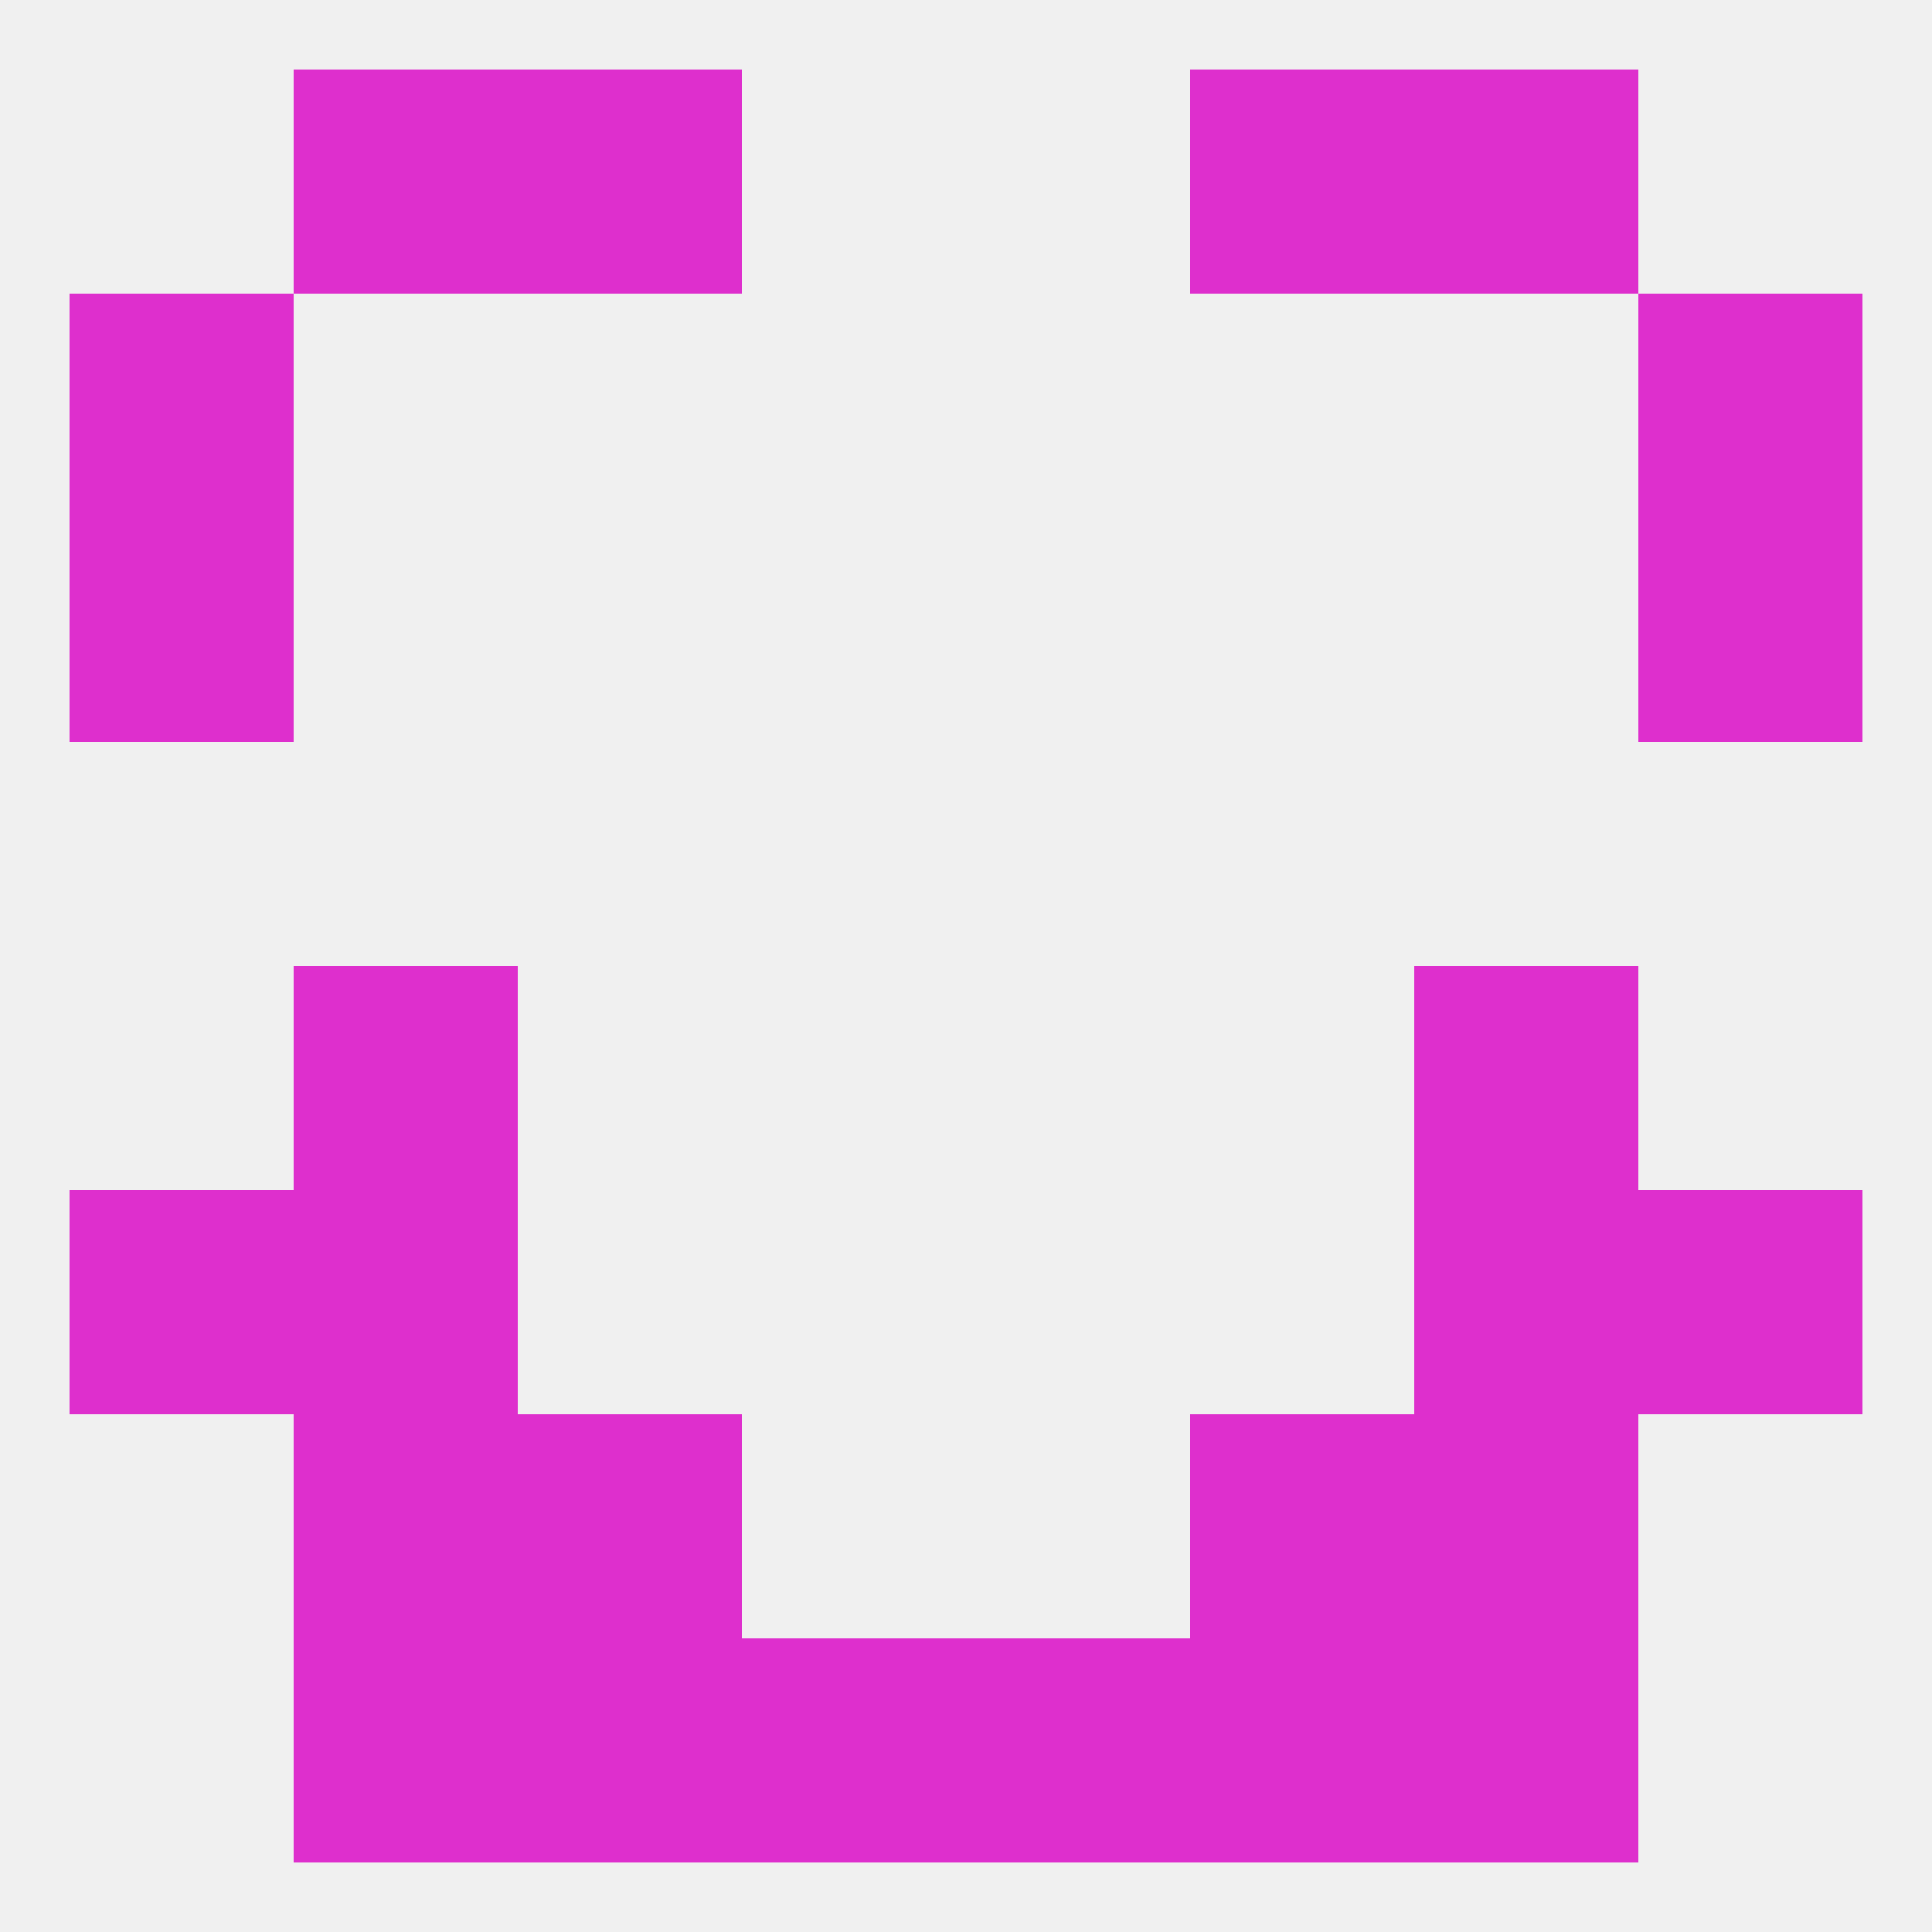
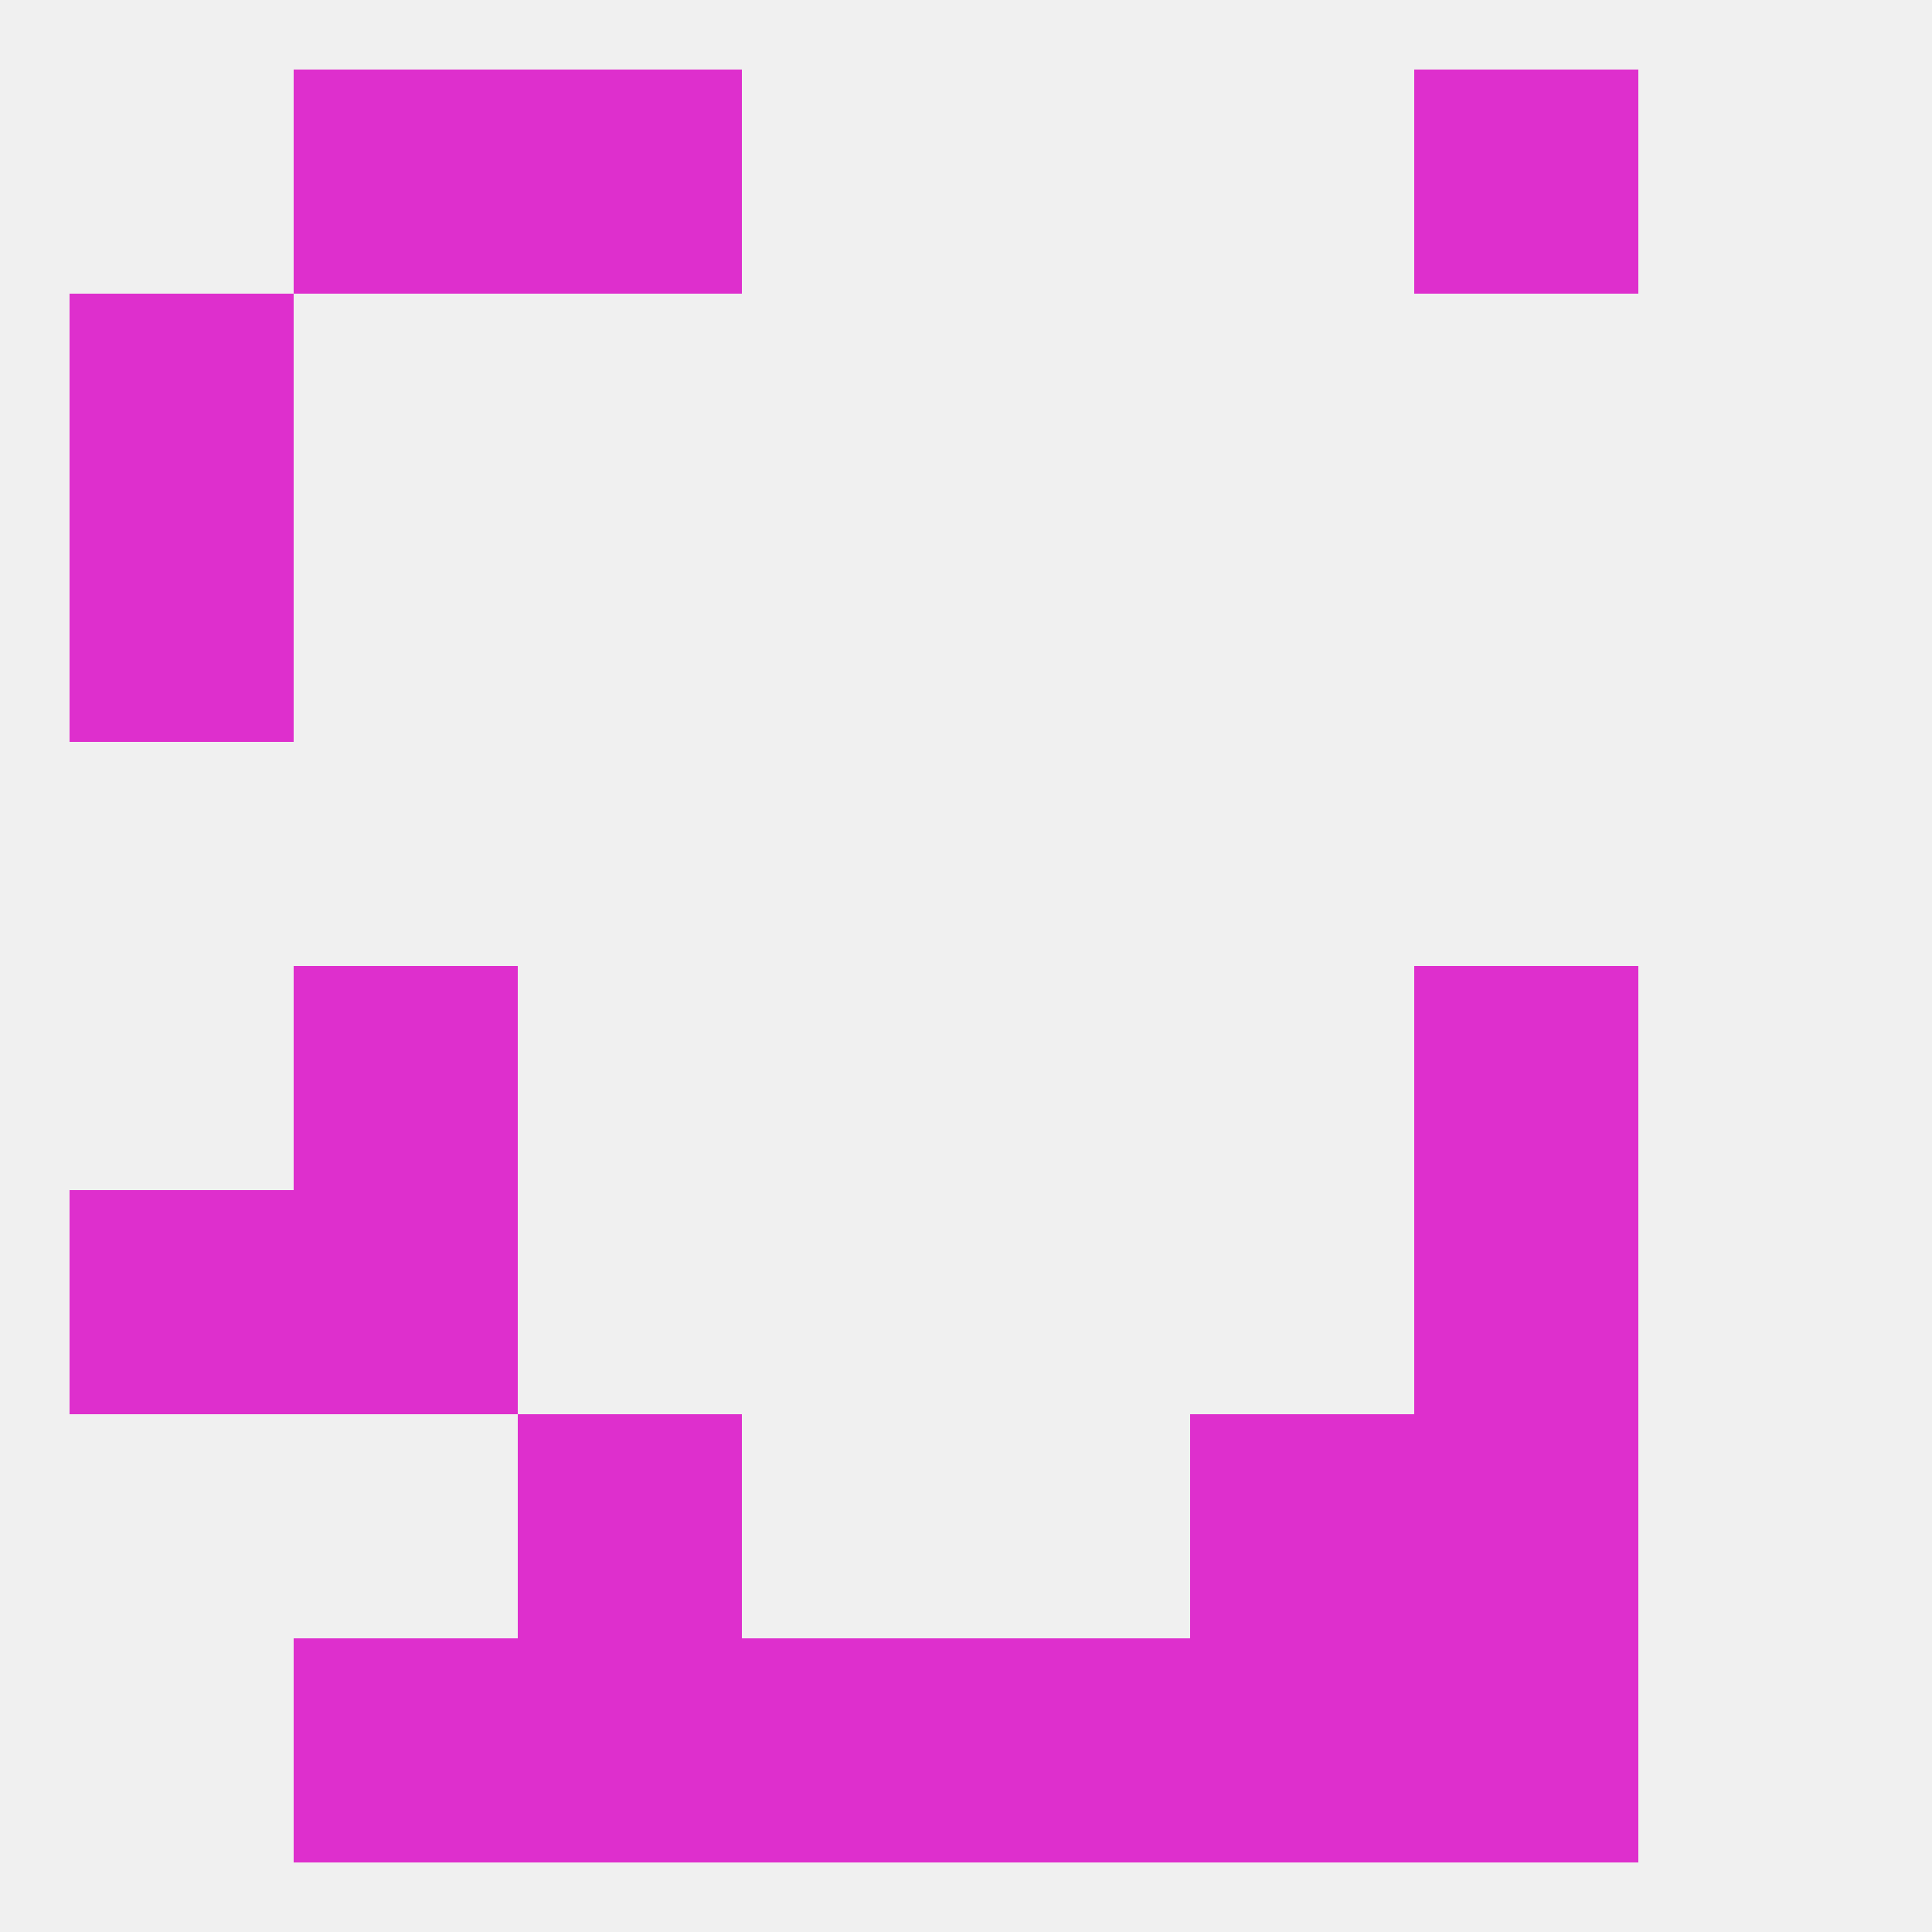
<svg xmlns="http://www.w3.org/2000/svg" version="1.1" baseprofile="full" width="250" height="250" viewBox="0 0 250 250">
  <rect width="100%" height="100%" fill="rgba(240,240,240,255)" />
  <rect x="67" y="9" width="29" height="29" fill="rgba(222,47,205,255)" />
-   <rect x="154" y="9" width="29" height="29" fill="rgba(222,47,205,255)" />
  <rect x="38" y="9" width="29" height="29" fill="rgba(222,47,205,255)" />
  <rect x="183" y="9" width="29" height="29" fill="rgba(222,47,205,255)" />
  <rect x="9" y="38" width="29" height="29" fill="rgba(222,47,205,255)" />
-   <rect x="212" y="38" width="29" height="29" fill="rgba(222,47,205,255)" />
  <rect x="9" y="67" width="29" height="29" fill="rgba(222,47,205,255)" />
-   <rect x="212" y="67" width="29" height="29" fill="rgba(222,47,205,255)" />
  <rect x="9" y="154" width="29" height="29" fill="rgba(222,47,205,255)" />
-   <rect x="212" y="154" width="29" height="29" fill="rgba(222,47,205,255)" />
  <rect x="38" y="154" width="29" height="29" fill="rgba(222,47,205,255)" />
  <rect x="183" y="154" width="29" height="29" fill="rgba(222,47,205,255)" />
-   <rect x="38" y="183" width="29" height="29" fill="rgba(222,47,205,255)" />
  <rect x="183" y="183" width="29" height="29" fill="rgba(222,47,205,255)" />
  <rect x="67" y="183" width="29" height="29" fill="rgba(222,47,205,255)" />
  <rect x="154" y="183" width="29" height="29" fill="rgba(222,47,205,255)" />
  <rect x="38" y="125" width="29" height="29" fill="rgba(222,47,205,255)" />
  <rect x="183" y="125" width="29" height="29" fill="rgba(222,47,205,255)" />
  <rect x="67" y="212" width="29" height="29" fill="rgba(222,47,205,255)" />
  <rect x="154" y="212" width="29" height="29" fill="rgba(222,47,205,255)" />
  <rect x="38" y="212" width="29" height="29" fill="rgba(222,47,205,255)" />
  <rect x="183" y="212" width="29" height="29" fill="rgba(222,47,205,255)" />
  <rect x="96" y="212" width="29" height="29" fill="rgba(222,47,205,255)" />
  <rect x="125" y="212" width="29" height="29" fill="rgba(222,47,205,255)" />
</svg>